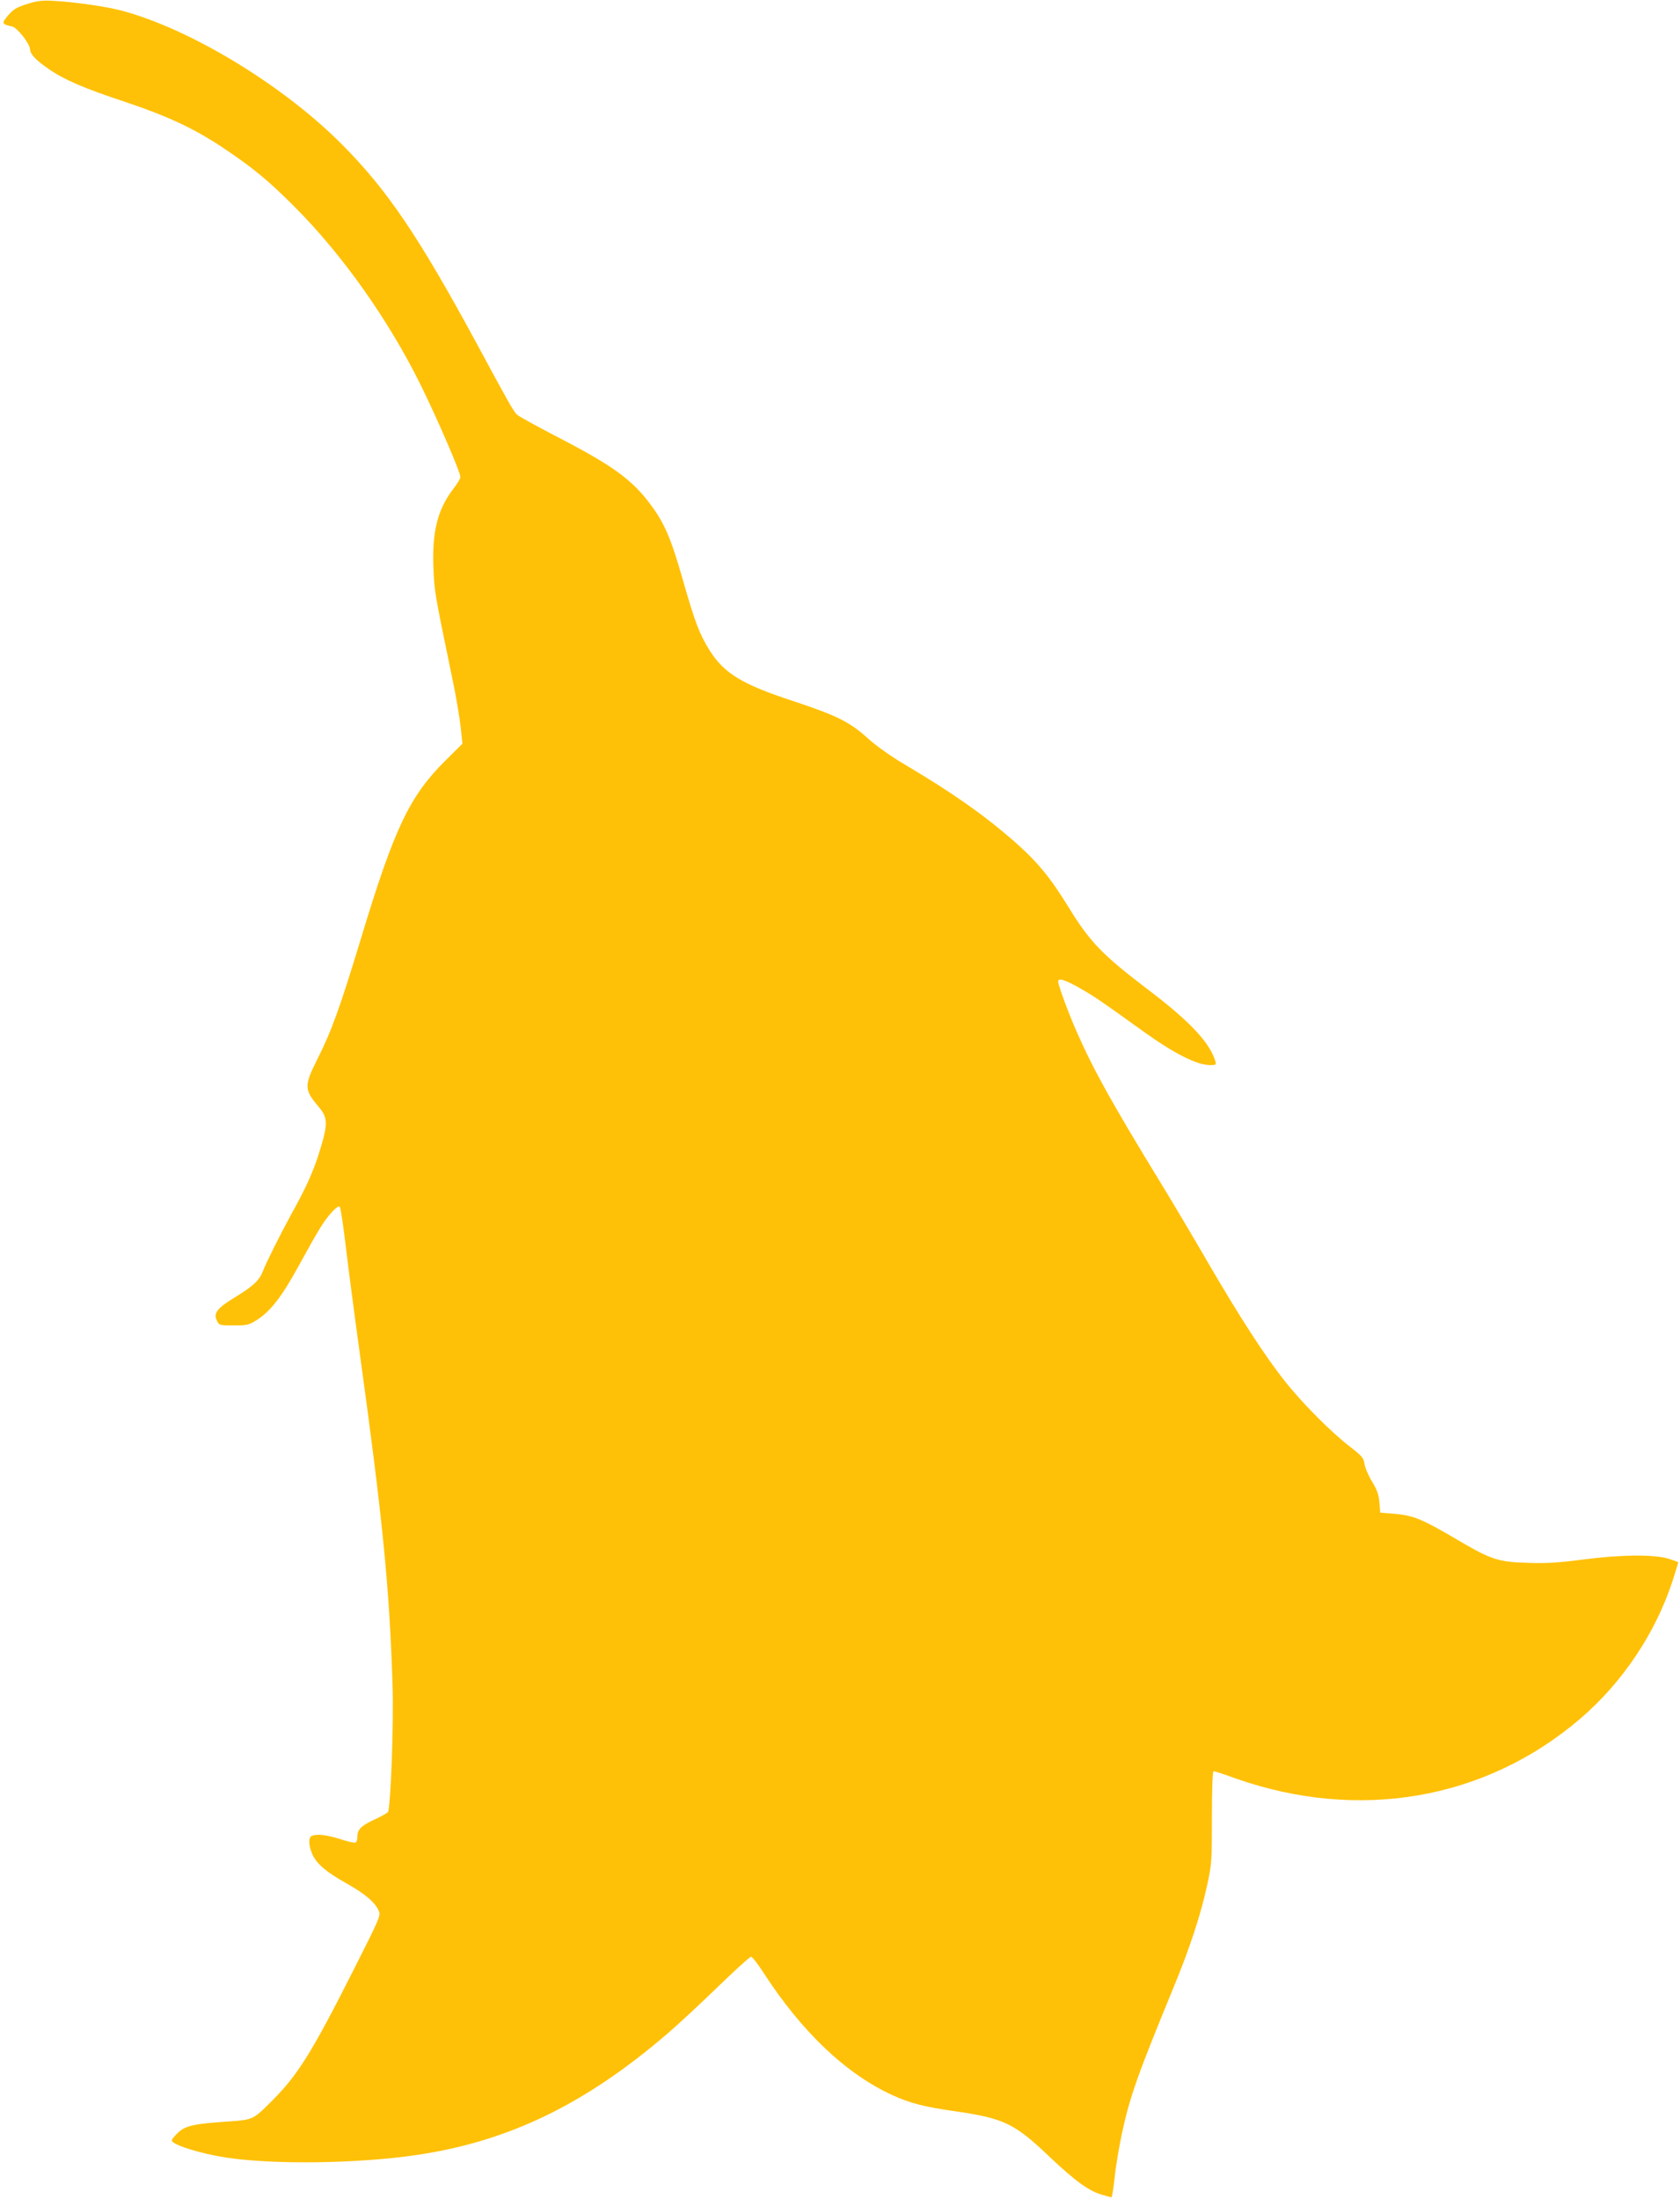
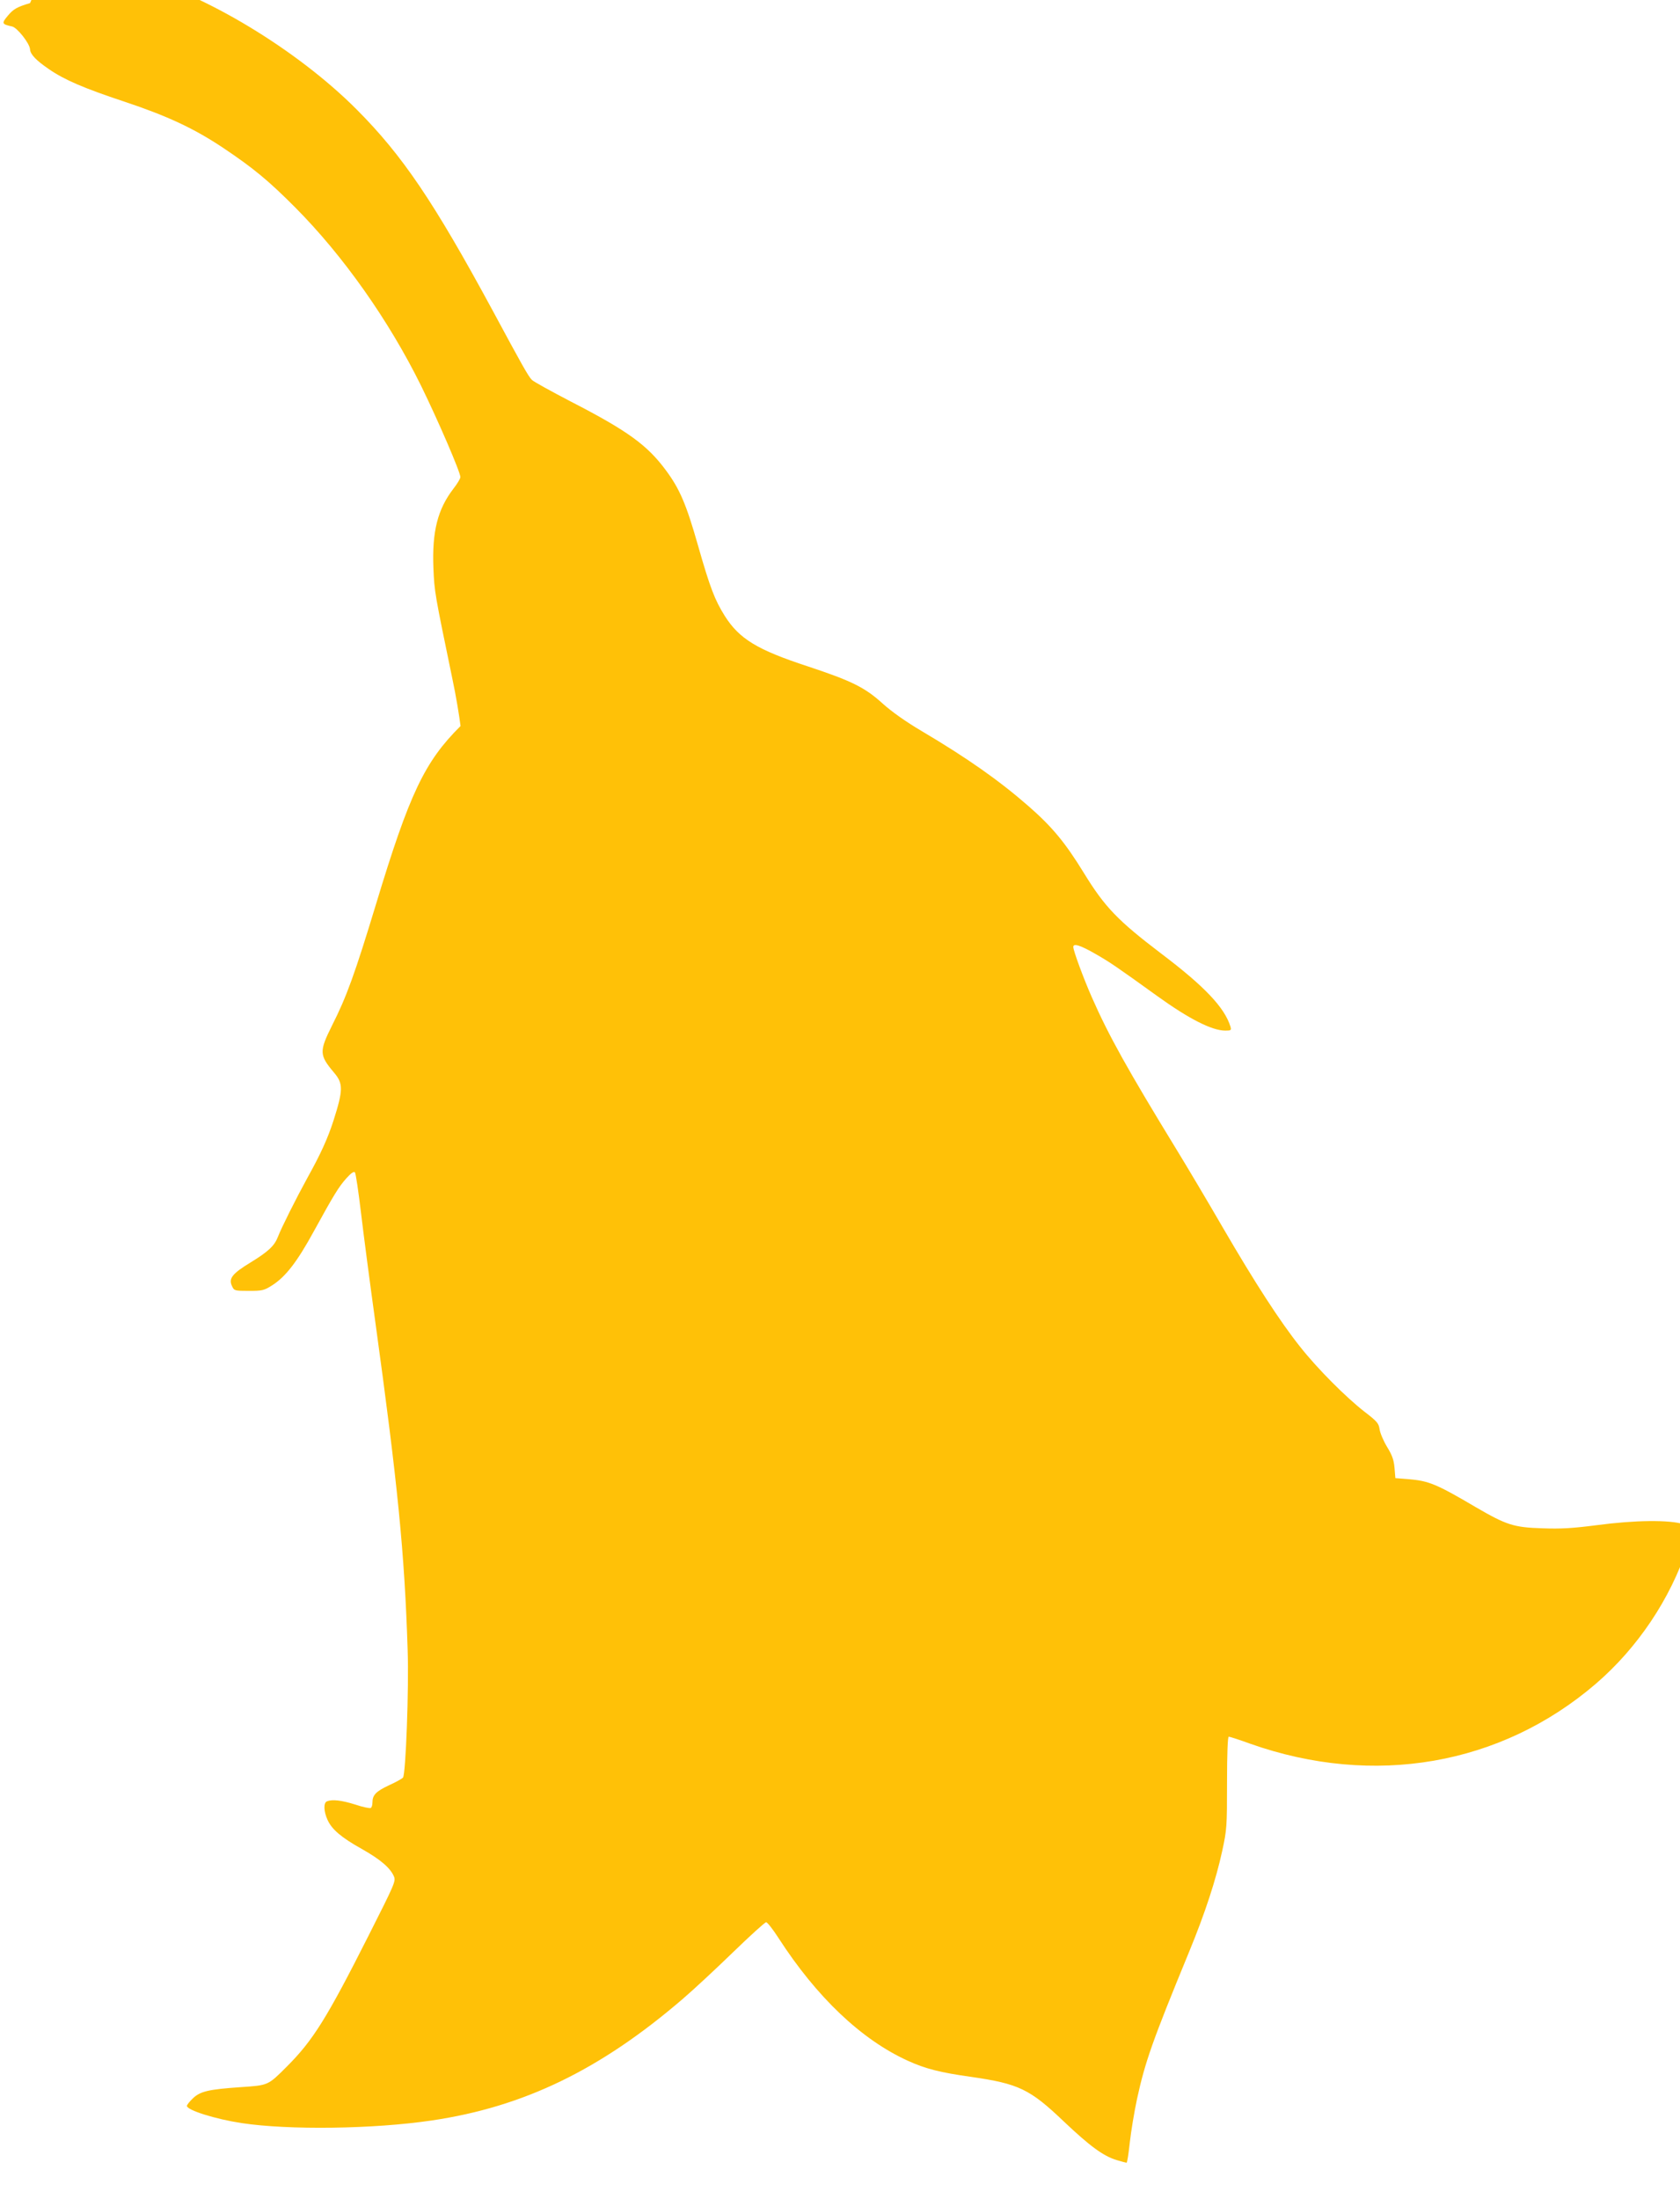
<svg xmlns="http://www.w3.org/2000/svg" version="1.0" width="978pt" height="1280pt" viewBox="0 0 978 1280" preserveAspectRatio="xMidYMid meet">
  <g transform="translate(0,1280) scale(0.1,-0.1)" fill="#ffc107" stroke="none">
-     <path d="M175 12782 c-77 -23 -97 -35 -129 -73 -38 -45 -36 -50 24 -63 30 -6 104 -100 105 -134 2 -29 36 -64 109 -114 91 -63 206 -112 438 -189 252 -84 407 -156 579 -271 173 -116 262 -189 419 -347 278 -280 543 -655 731 -1036 99 -202 229 -503 229 -532 0 -9 -18 -39 -40 -67 -93 -121 -125 -250 -117 -461 6 -142 7 -146 111 -649 20 -93 40 -215 47 -272 l11 -103 -99 -98 c-210 -209 -297 -392 -493 -1040 -121 -399 -171 -538 -255 -703 -75 -151 -75 -172 11 -274 55 -64 54 -102 -3 -281 -33 -102 -74 -193 -152 -333 -68 -124 -150 -288 -171 -342 -20 -52 -54 -85 -160 -150 -107 -65 -129 -94 -107 -138 12 -26 15 -27 97 -27 80 0 89 2 139 34 77 50 144 137 240 313 117 213 145 259 190 309 26 29 43 41 49 34 5 -5 21 -113 36 -240 15 -126 52 -408 82 -625 132 -958 171 -1349 189 -1915 8 -223 -11 -723 -27 -743 -6 -7 -44 -28 -84 -46 -74 -35 -94 -56 -94 -100 0 -14 -4 -28 -10 -31 -5 -3 -46 5 -90 20 -80 25 -133 31 -164 19 -22 -8 -20 -59 3 -109 25 -55 80 -102 200 -169 108 -61 165 -110 186 -159 12 -28 5 -43 -148 -346 -243 -481 -323 -609 -476 -762 -110 -110 -107 -108 -268 -119 -187 -13 -235 -24 -278 -65 -19 -18 -35 -38 -35 -44 0 -25 166 -77 317 -100 276 -42 771 -35 1108 15 536 79 982 295 1462 708 62 53 193 175 292 271 99 96 186 175 193 175 7 0 40 -42 72 -92 222 -344 482 -591 752 -714 103 -47 189 -69 368 -94 278 -40 343 -71 540 -259 153 -145 232 -203 310 -226 27 -8 53 -15 56 -15 4 0 12 53 19 118 7 64 26 178 42 253 47 216 89 336 303 856 94 228 157 422 193 588 27 124 28 142 28 398 0 171 4 267 10 267 6 0 62 -18 125 -41 719 -254 1459 -126 2012 349 243 209 434 494 533 795 19 60 35 110 35 112 0 3 -26 12 -57 22 -84 26 -283 24 -507 -6 -140 -18 -208 -22 -315 -18 -167 5 -209 19 -388 123 -229 135 -273 153 -392 163 l-76 6 -5 60 c-4 47 -14 74 -44 123 -21 35 -40 80 -43 102 -5 34 -14 45 -87 101 -108 84 -274 250 -375 378 -118 148 -264 374 -449 692 -88 152 -211 359 -273 460 -283 463 -392 658 -491 883 -48 109 -108 271 -108 293 0 23 42 10 135 -44 78 -45 114 -69 354 -242 186 -134 319 -201 396 -201 33 0 36 2 30 23 -34 111 -150 234 -404 426 -251 191 -327 269 -449 468 -110 179 -185 269 -322 389 -173 151 -358 281 -625 439 -88 52 -172 111 -225 159 -105 95 -182 132 -435 216 -296 97 -399 160 -484 294 -58 93 -85 162 -156 411 -68 239 -106 328 -187 437 -108 146 -222 229 -550 398 -117 61 -221 118 -230 128 -20 20 -54 80 -230 407 -340 628 -523 899 -788 1165 -347 349 -893 678 -1293 781 -88 22 -266 48 -387 54 -54 4 -92 0 -135 -13z" />
+     <path d="M175 12782 c-77 -23 -97 -35 -129 -73 -38 -45 -36 -50 24 -63 30 -6 104 -100 105 -134 2 -29 36 -64 109 -114 91 -63 206 -112 438 -189 252 -84 407 -156 579 -271 173 -116 262 -189 419 -347 278 -280 543 -655 731 -1036 99 -202 229 -503 229 -532 0 -9 -18 -39 -40 -67 -93 -121 -125 -250 -117 -461 6 -142 7 -146 111 -649 20 -93 40 -215 47 -272 c-210 -209 -297 -392 -493 -1040 -121 -399 -171 -538 -255 -703 -75 -151 -75 -172 11 -274 55 -64 54 -102 -3 -281 -33 -102 -74 -193 -152 -333 -68 -124 -150 -288 -171 -342 -20 -52 -54 -85 -160 -150 -107 -65 -129 -94 -107 -138 12 -26 15 -27 97 -27 80 0 89 2 139 34 77 50 144 137 240 313 117 213 145 259 190 309 26 29 43 41 49 34 5 -5 21 -113 36 -240 15 -126 52 -408 82 -625 132 -958 171 -1349 189 -1915 8 -223 -11 -723 -27 -743 -6 -7 -44 -28 -84 -46 -74 -35 -94 -56 -94 -100 0 -14 -4 -28 -10 -31 -5 -3 -46 5 -90 20 -80 25 -133 31 -164 19 -22 -8 -20 -59 3 -109 25 -55 80 -102 200 -169 108 -61 165 -110 186 -159 12 -28 5 -43 -148 -346 -243 -481 -323 -609 -476 -762 -110 -110 -107 -108 -268 -119 -187 -13 -235 -24 -278 -65 -19 -18 -35 -38 -35 -44 0 -25 166 -77 317 -100 276 -42 771 -35 1108 15 536 79 982 295 1462 708 62 53 193 175 292 271 99 96 186 175 193 175 7 0 40 -42 72 -92 222 -344 482 -591 752 -714 103 -47 189 -69 368 -94 278 -40 343 -71 540 -259 153 -145 232 -203 310 -226 27 -8 53 -15 56 -15 4 0 12 53 19 118 7 64 26 178 42 253 47 216 89 336 303 856 94 228 157 422 193 588 27 124 28 142 28 398 0 171 4 267 10 267 6 0 62 -18 125 -41 719 -254 1459 -126 2012 349 243 209 434 494 533 795 19 60 35 110 35 112 0 3 -26 12 -57 22 -84 26 -283 24 -507 -6 -140 -18 -208 -22 -315 -18 -167 5 -209 19 -388 123 -229 135 -273 153 -392 163 l-76 6 -5 60 c-4 47 -14 74 -44 123 -21 35 -40 80 -43 102 -5 34 -14 45 -87 101 -108 84 -274 250 -375 378 -118 148 -264 374 -449 692 -88 152 -211 359 -273 460 -283 463 -392 658 -491 883 -48 109 -108 271 -108 293 0 23 42 10 135 -44 78 -45 114 -69 354 -242 186 -134 319 -201 396 -201 33 0 36 2 30 23 -34 111 -150 234 -404 426 -251 191 -327 269 -449 468 -110 179 -185 269 -322 389 -173 151 -358 281 -625 439 -88 52 -172 111 -225 159 -105 95 -182 132 -435 216 -296 97 -399 160 -484 294 -58 93 -85 162 -156 411 -68 239 -106 328 -187 437 -108 146 -222 229 -550 398 -117 61 -221 118 -230 128 -20 20 -54 80 -230 407 -340 628 -523 899 -788 1165 -347 349 -893 678 -1293 781 -88 22 -266 48 -387 54 -54 4 -92 0 -135 -13z" />
  </g>
</svg>